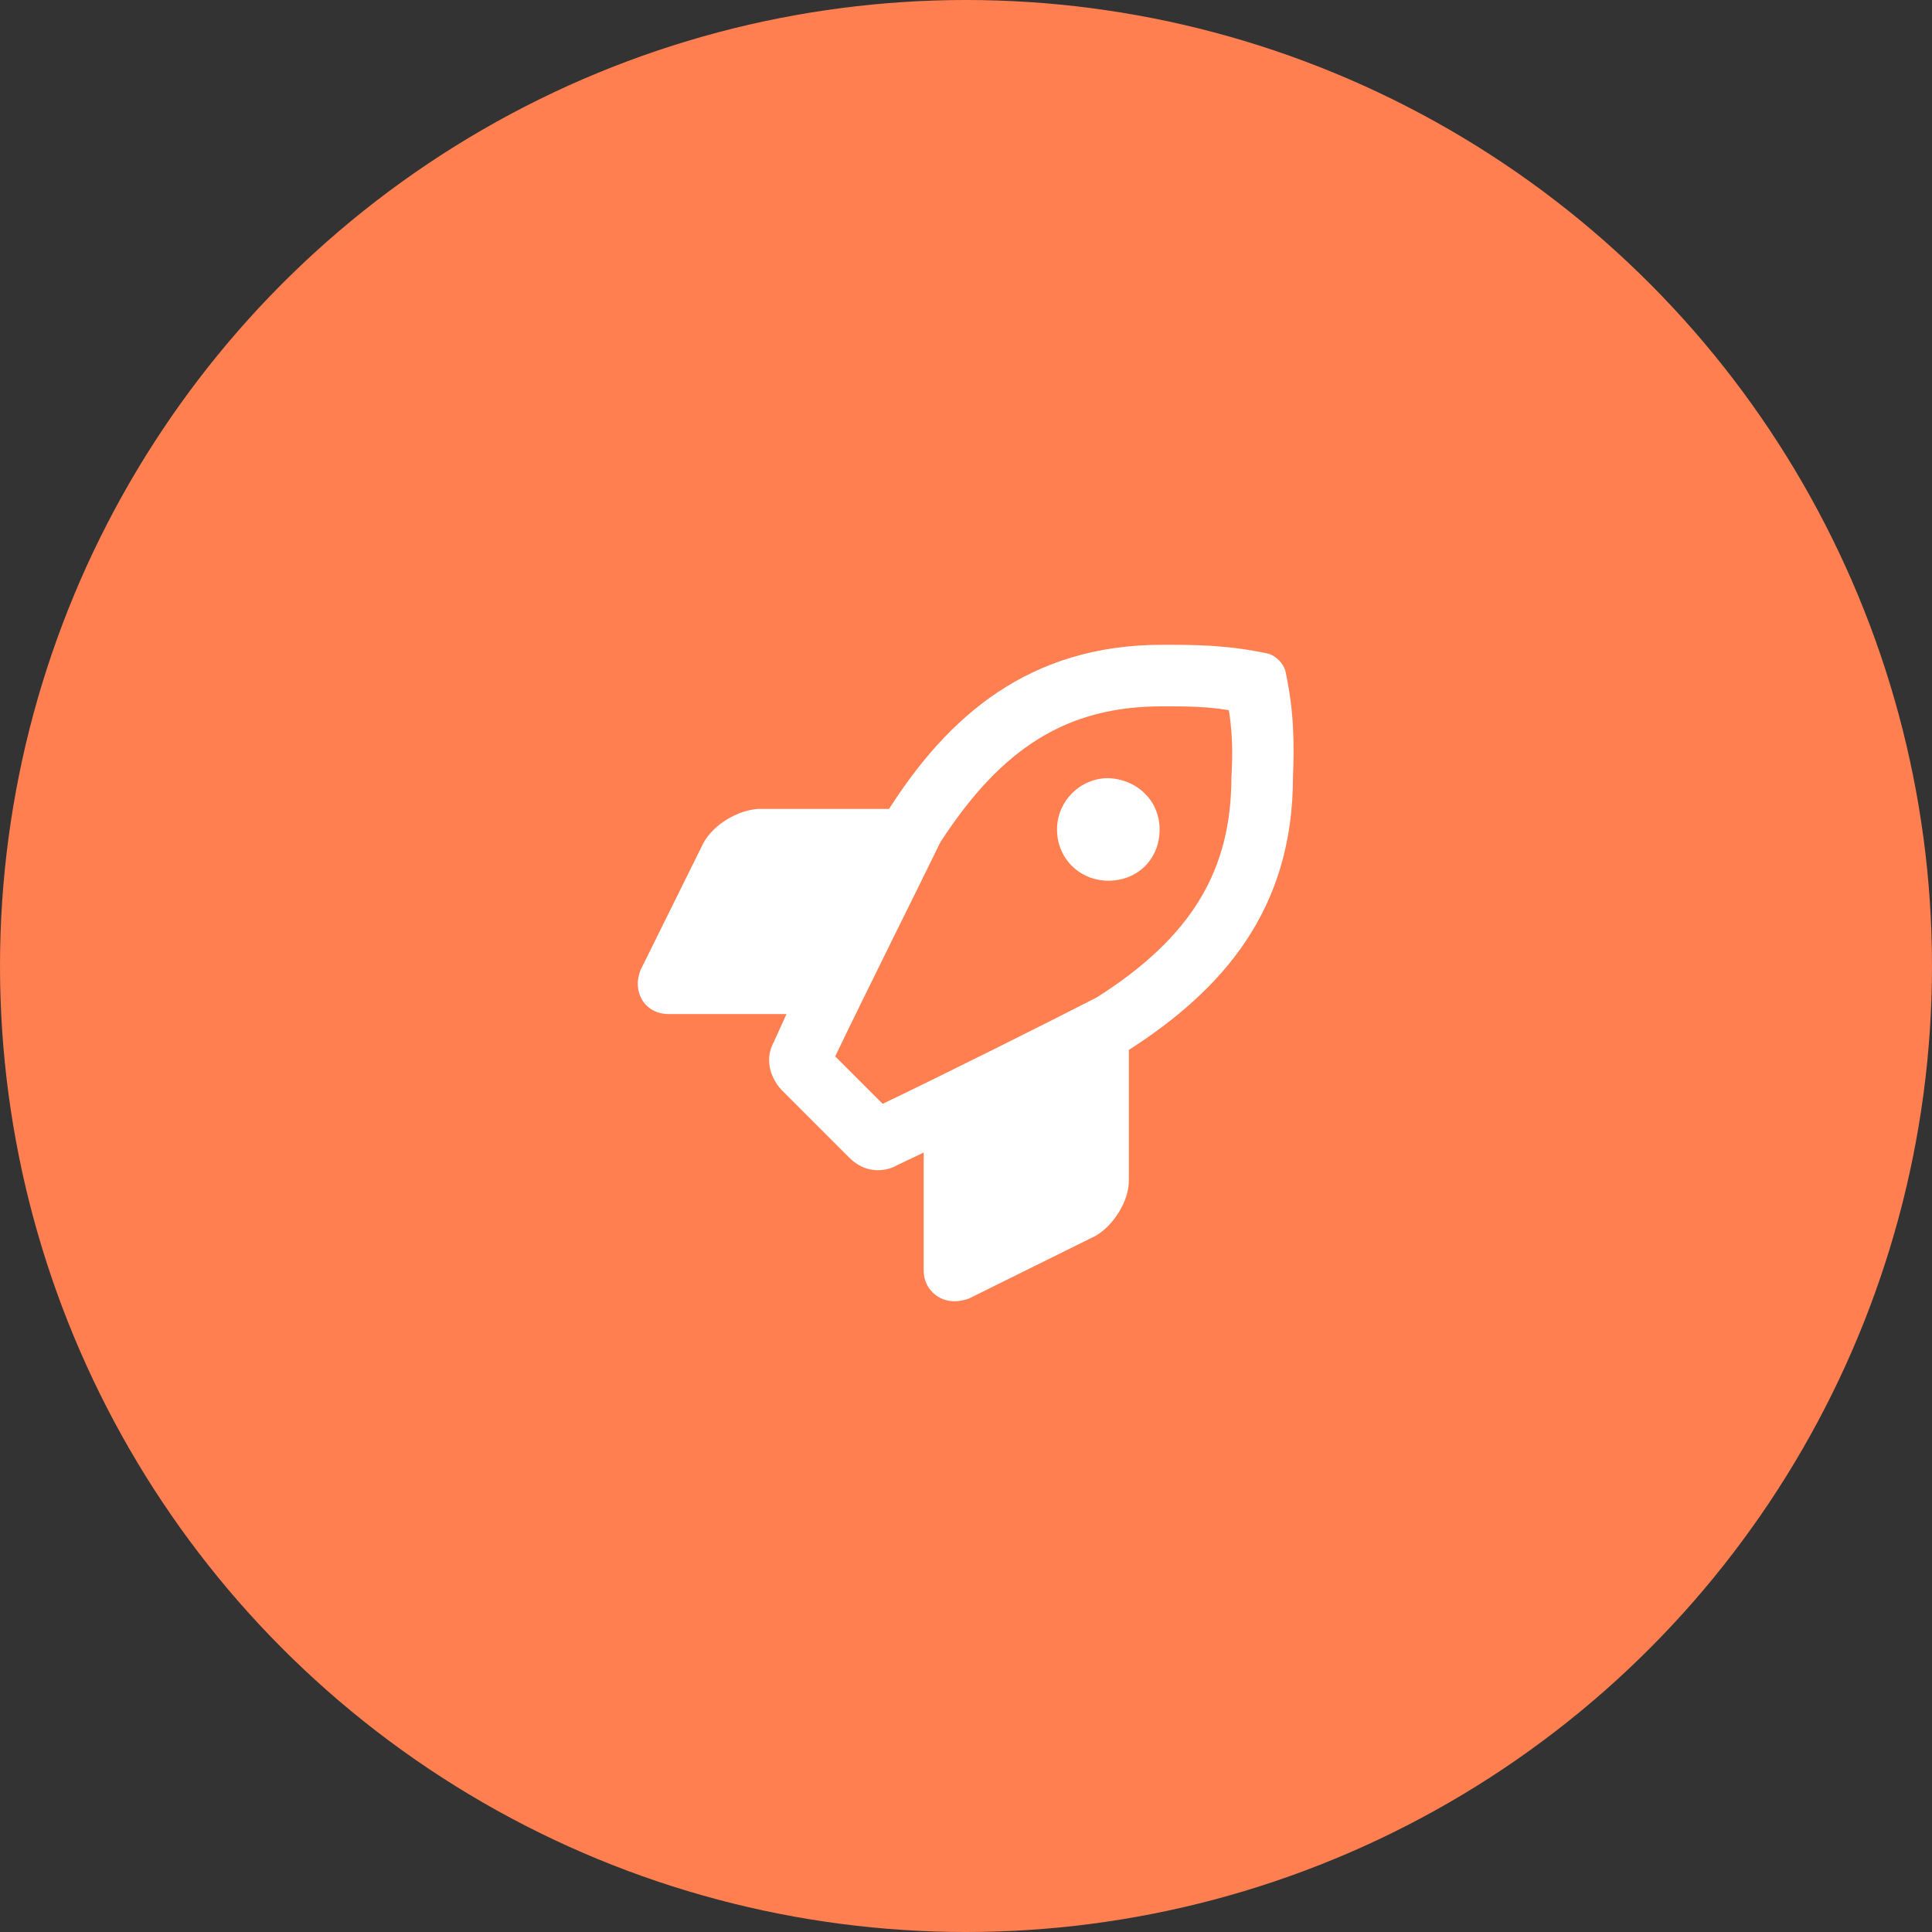
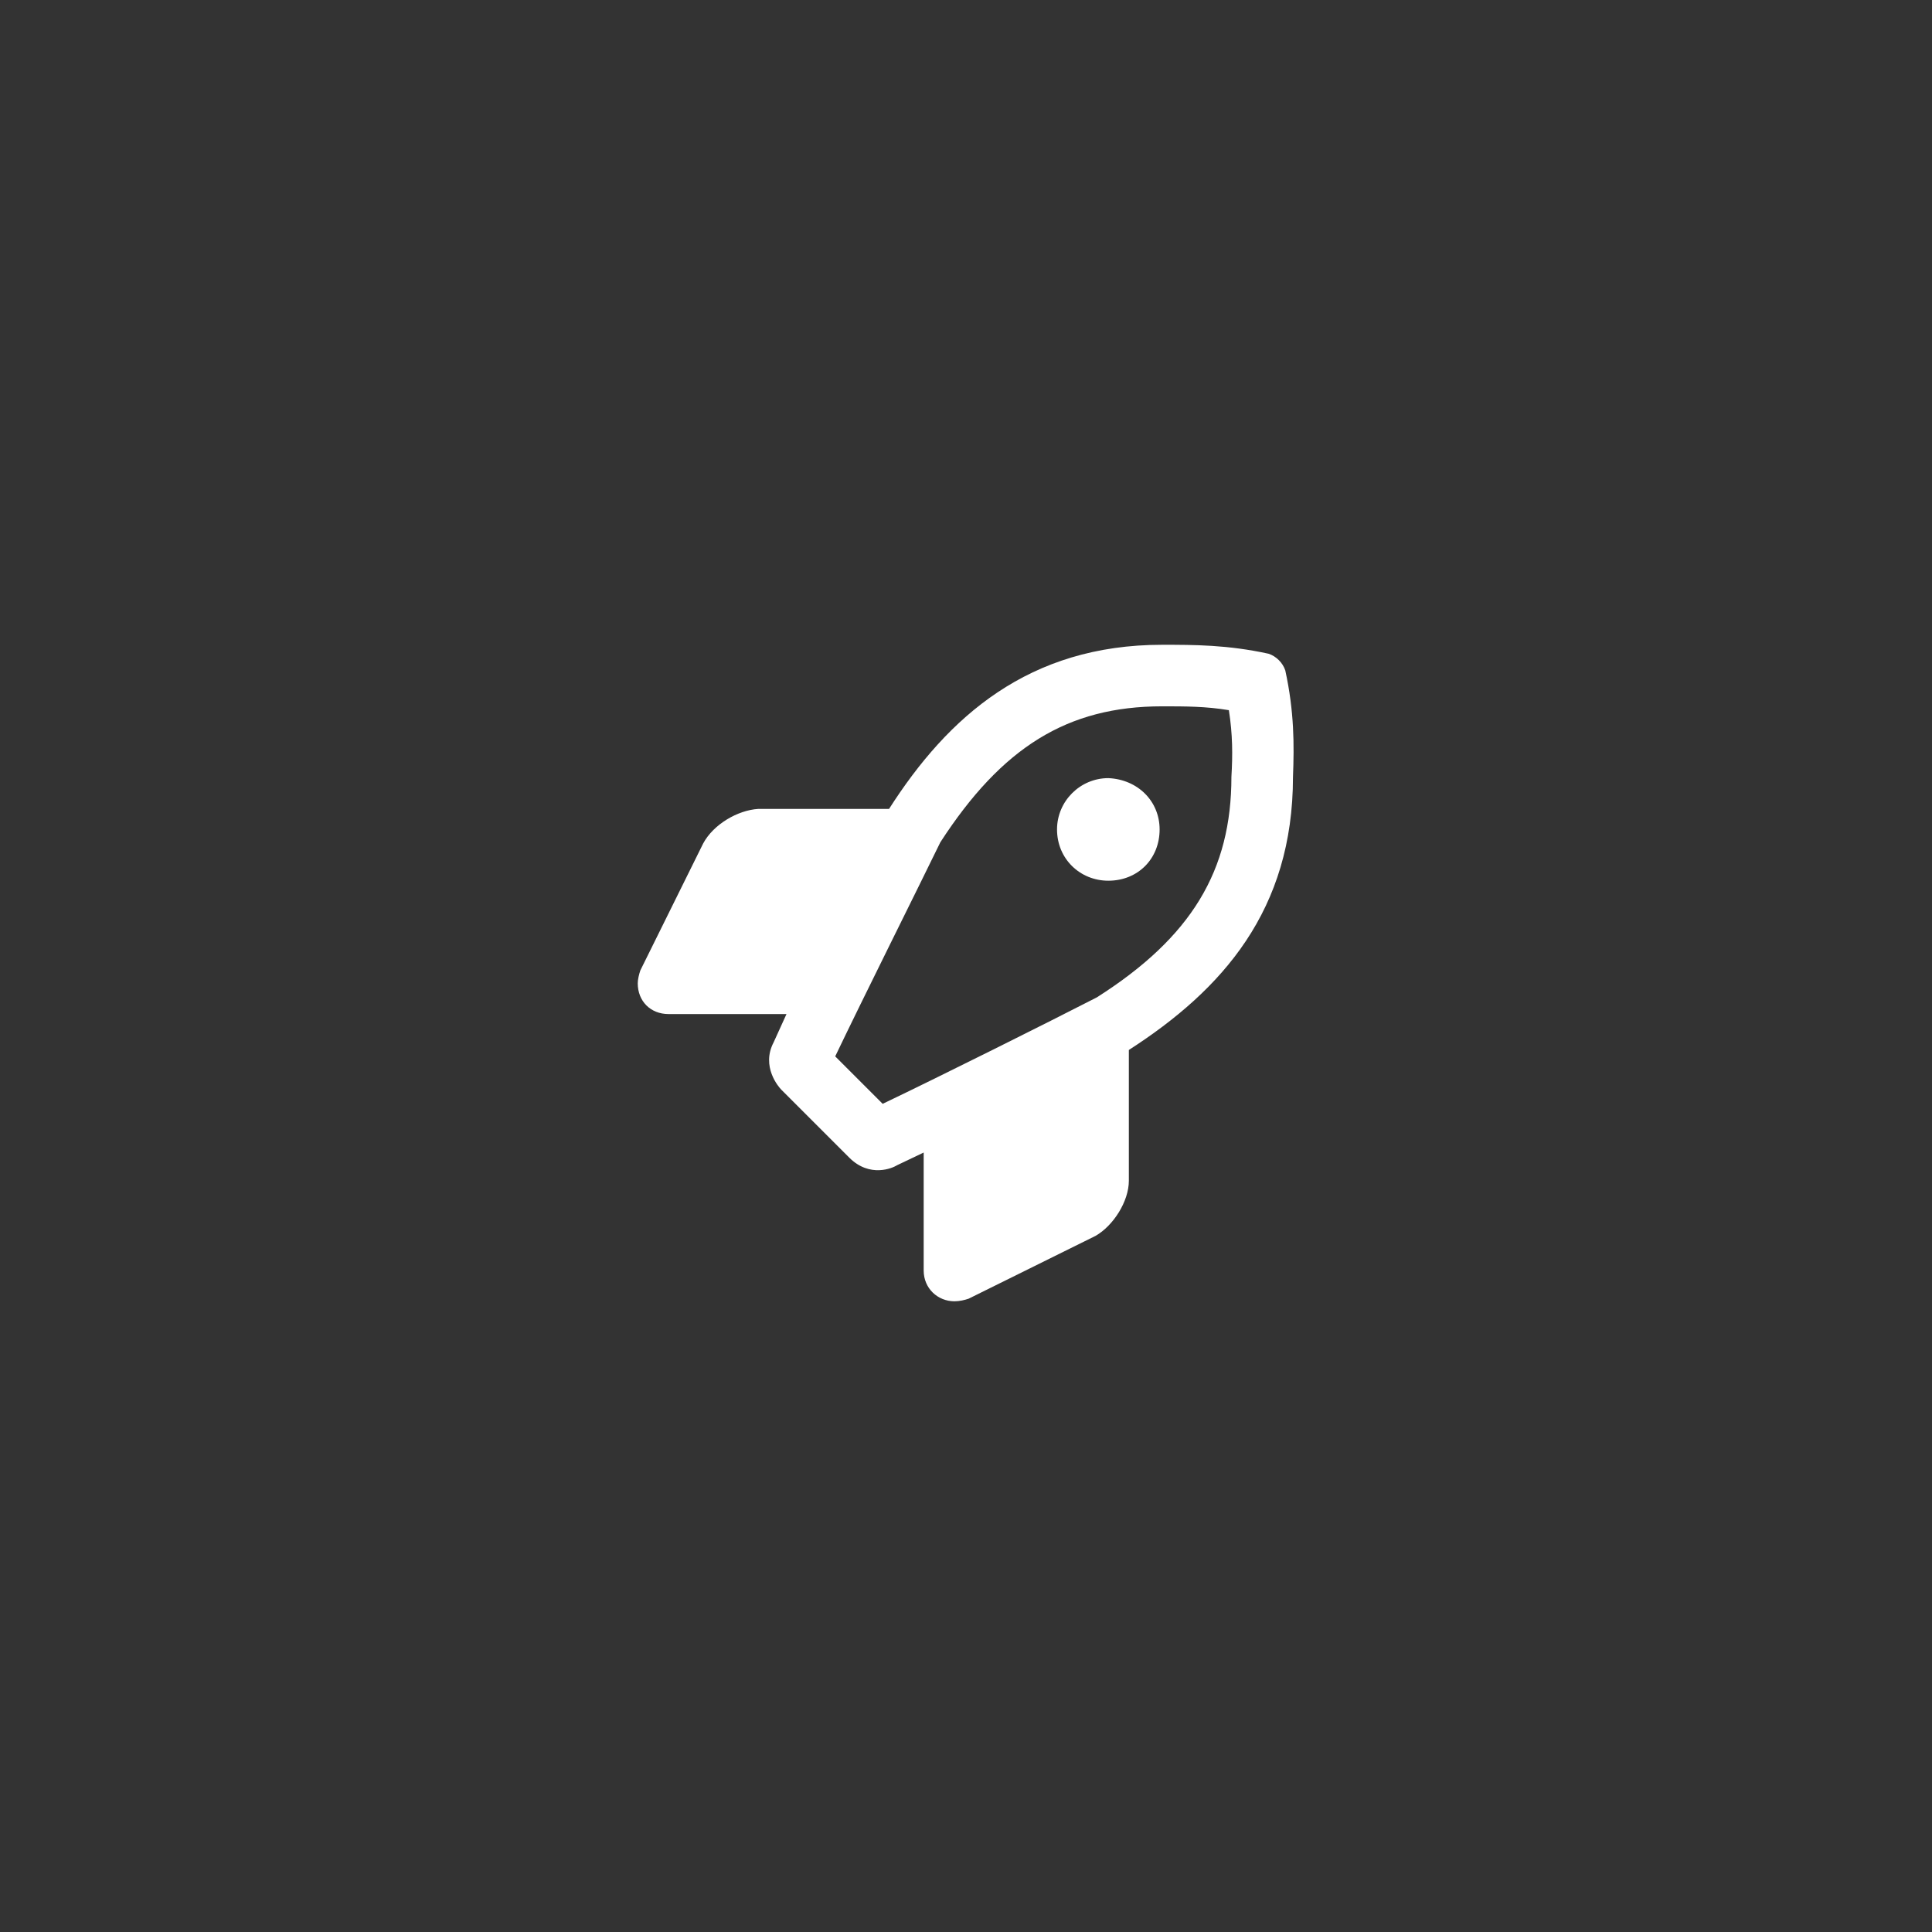
<svg xmlns="http://www.w3.org/2000/svg" width="103" height="103" viewBox="0 0 103 103" fill="none">
  <rect x="0" y="0" width="103" height="103" fill="#333333" stroke="none" />
-   <circle cx="51.5" cy="51.5" r="51.5" fill="#FF7F50" />
  <path d="M59.088 41.484C57.584 41.484 56.353 42.715 56.353 44.219C56.353 45.791 57.584 46.953 59.088 46.953C60.66 46.953 61.822 45.791 61.822 44.219C61.822 42.715 60.66 41.553 59.088 41.484ZM68.522 35.742C68.385 35.332 68.043 34.99 67.633 34.853C65.445 34.375 63.668 34.375 61.959 34.375C54.85 34.375 50.543 38.203 47.398 43.125H40.426C39.332 43.193 38.033 43.945 37.486 44.971L34.137 51.738C34.068 51.943 34 52.217 34 52.422C34 53.379 34.684 54.062 35.641 54.062H41.93L41.246 55.566C40.562 56.865 41.52 57.959 41.656 58.096L45.279 61.719C46.373 62.812 47.603 62.266 47.809 62.129L49.244 61.445V67.734C49.244 68.691 49.996 69.375 50.885 69.375C51.158 69.375 51.432 69.307 51.637 69.238L58.404 65.889C59.361 65.342 60.182 64.043 60.182 62.949V55.977C65.172 52.764 68.932 48.525 68.932 41.416C69 39.707 69 37.93 68.522 35.742ZM58.473 53.174C55.943 54.473 50.201 57.344 47.057 58.848L44.527 56.318C46.031 53.174 48.902 47.432 50.133 44.902C53.414 39.844 56.9 37.656 61.959 37.656C63.19 37.656 64.283 37.656 65.514 37.861C65.719 39.16 65.719 40.254 65.65 41.416C65.65 46.406 63.531 49.961 58.473 53.174Z" fill="white" />
</svg>